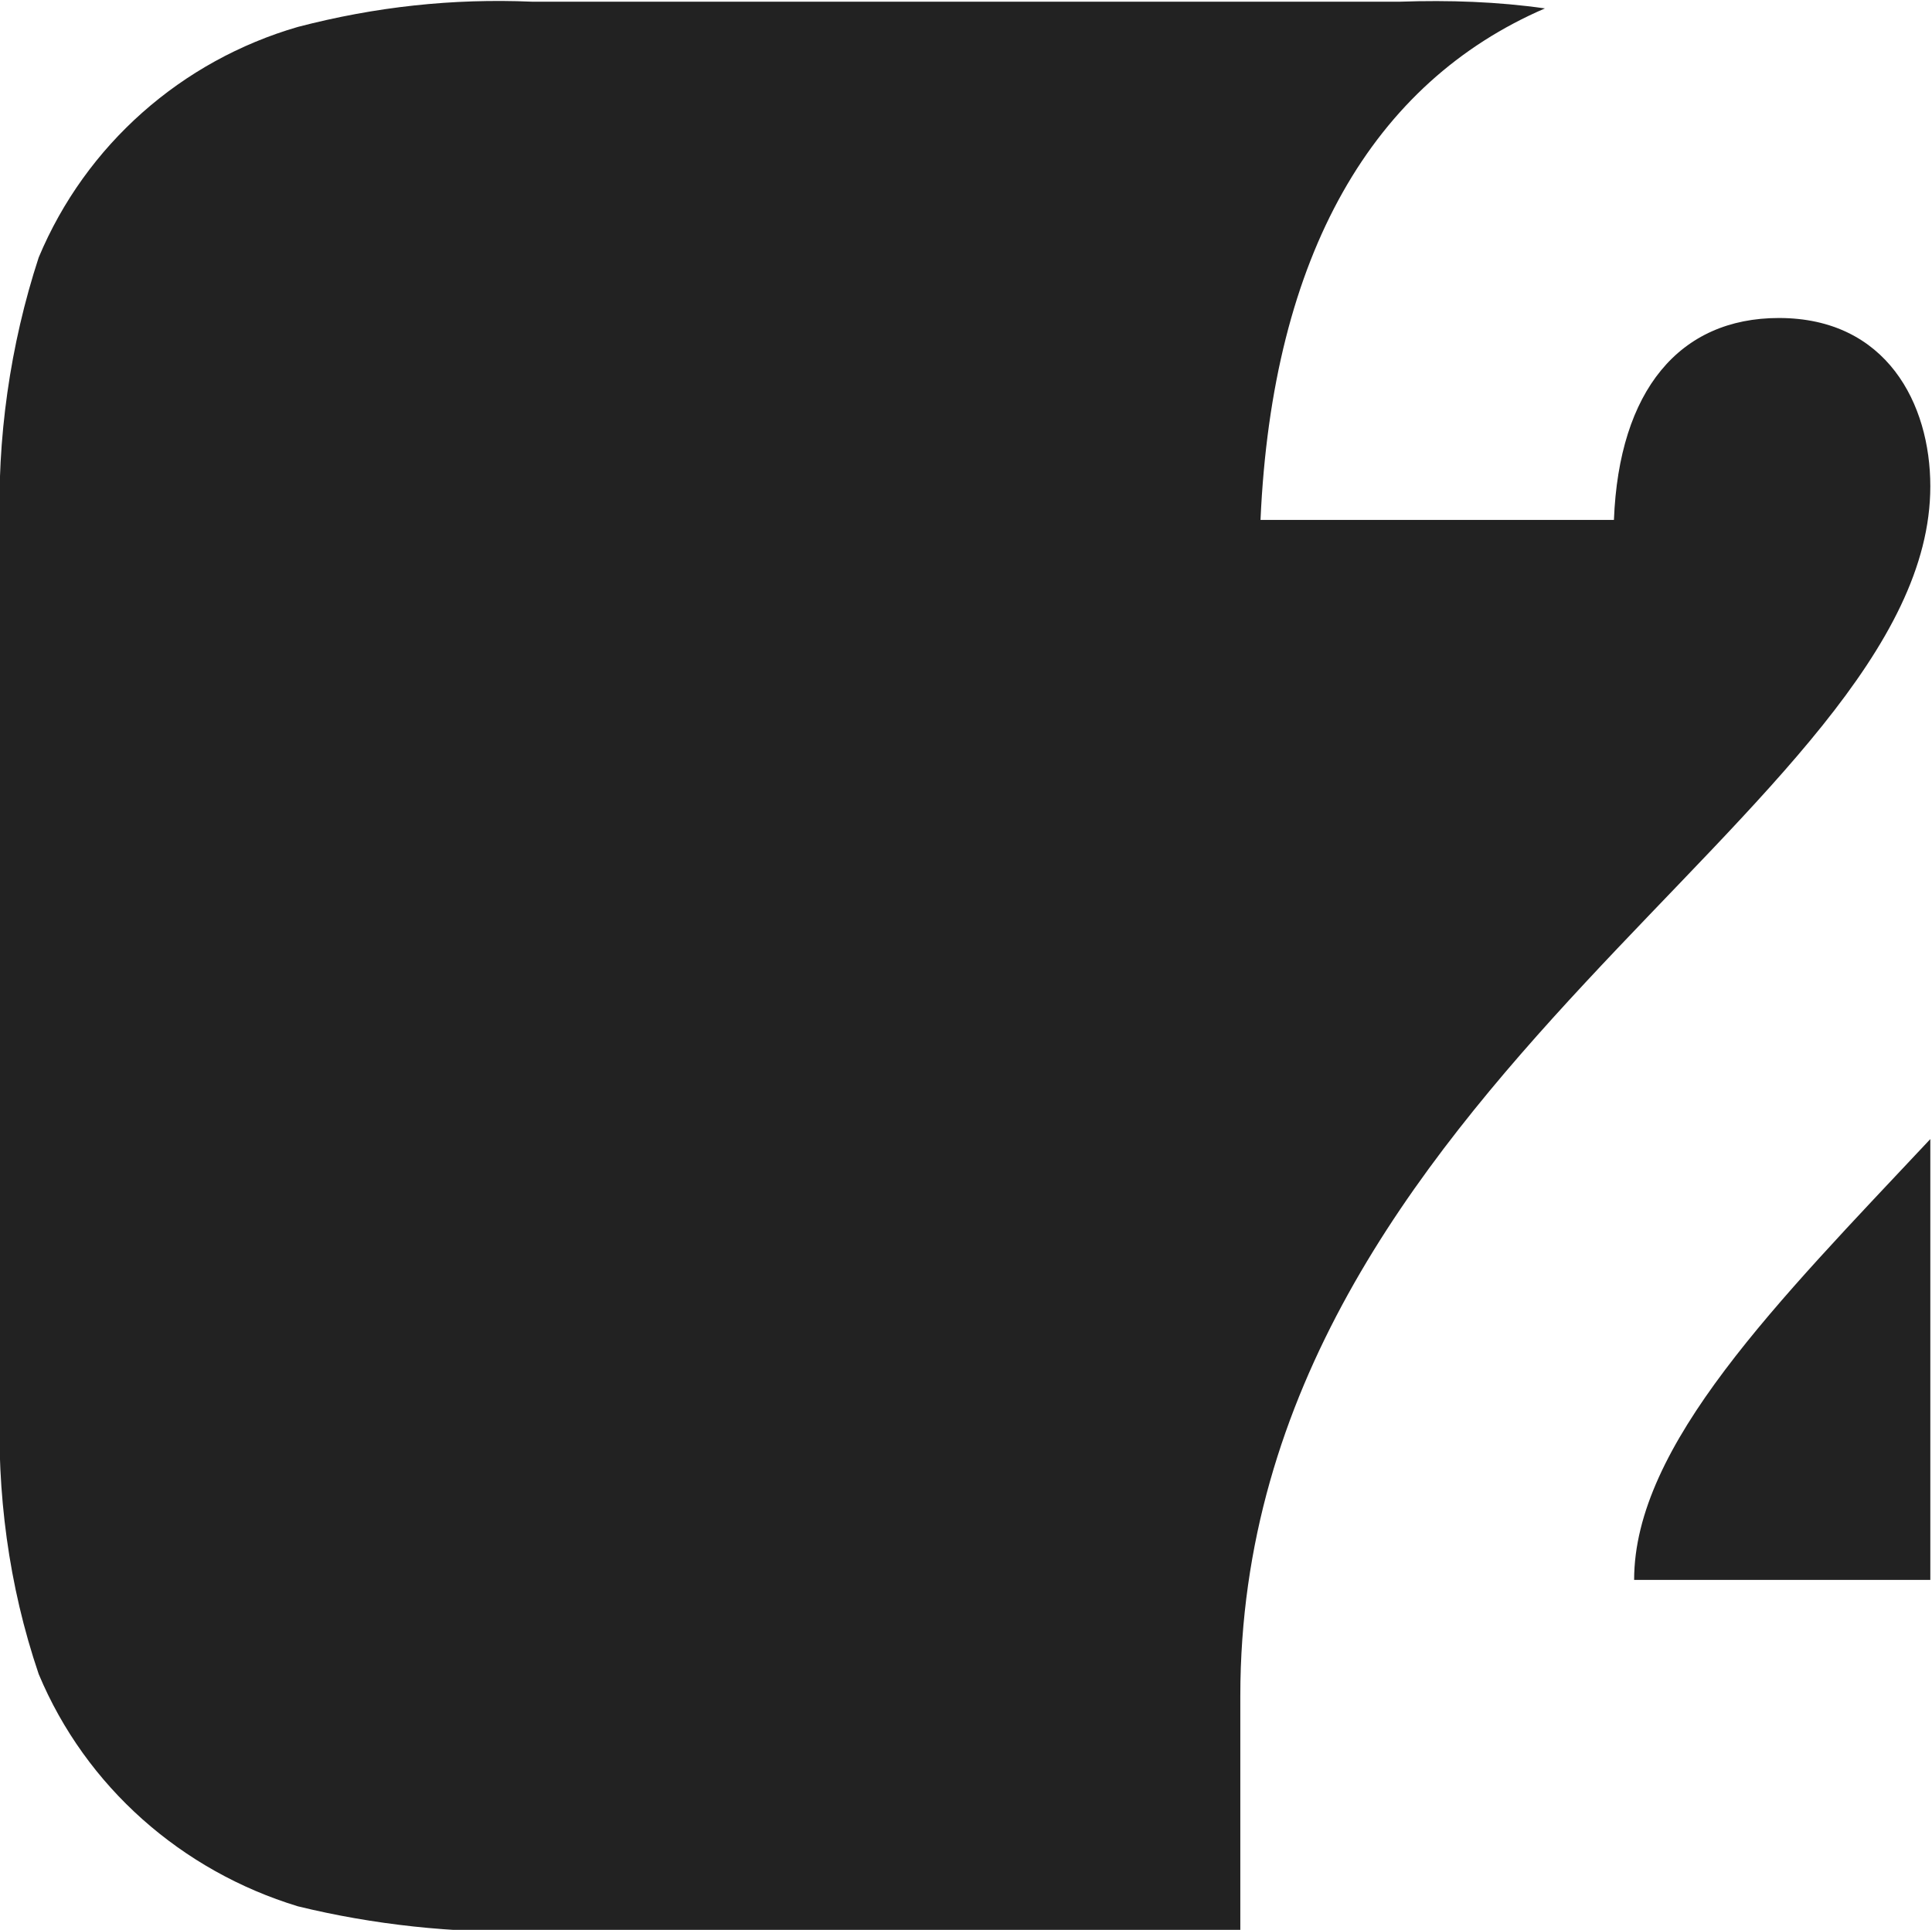
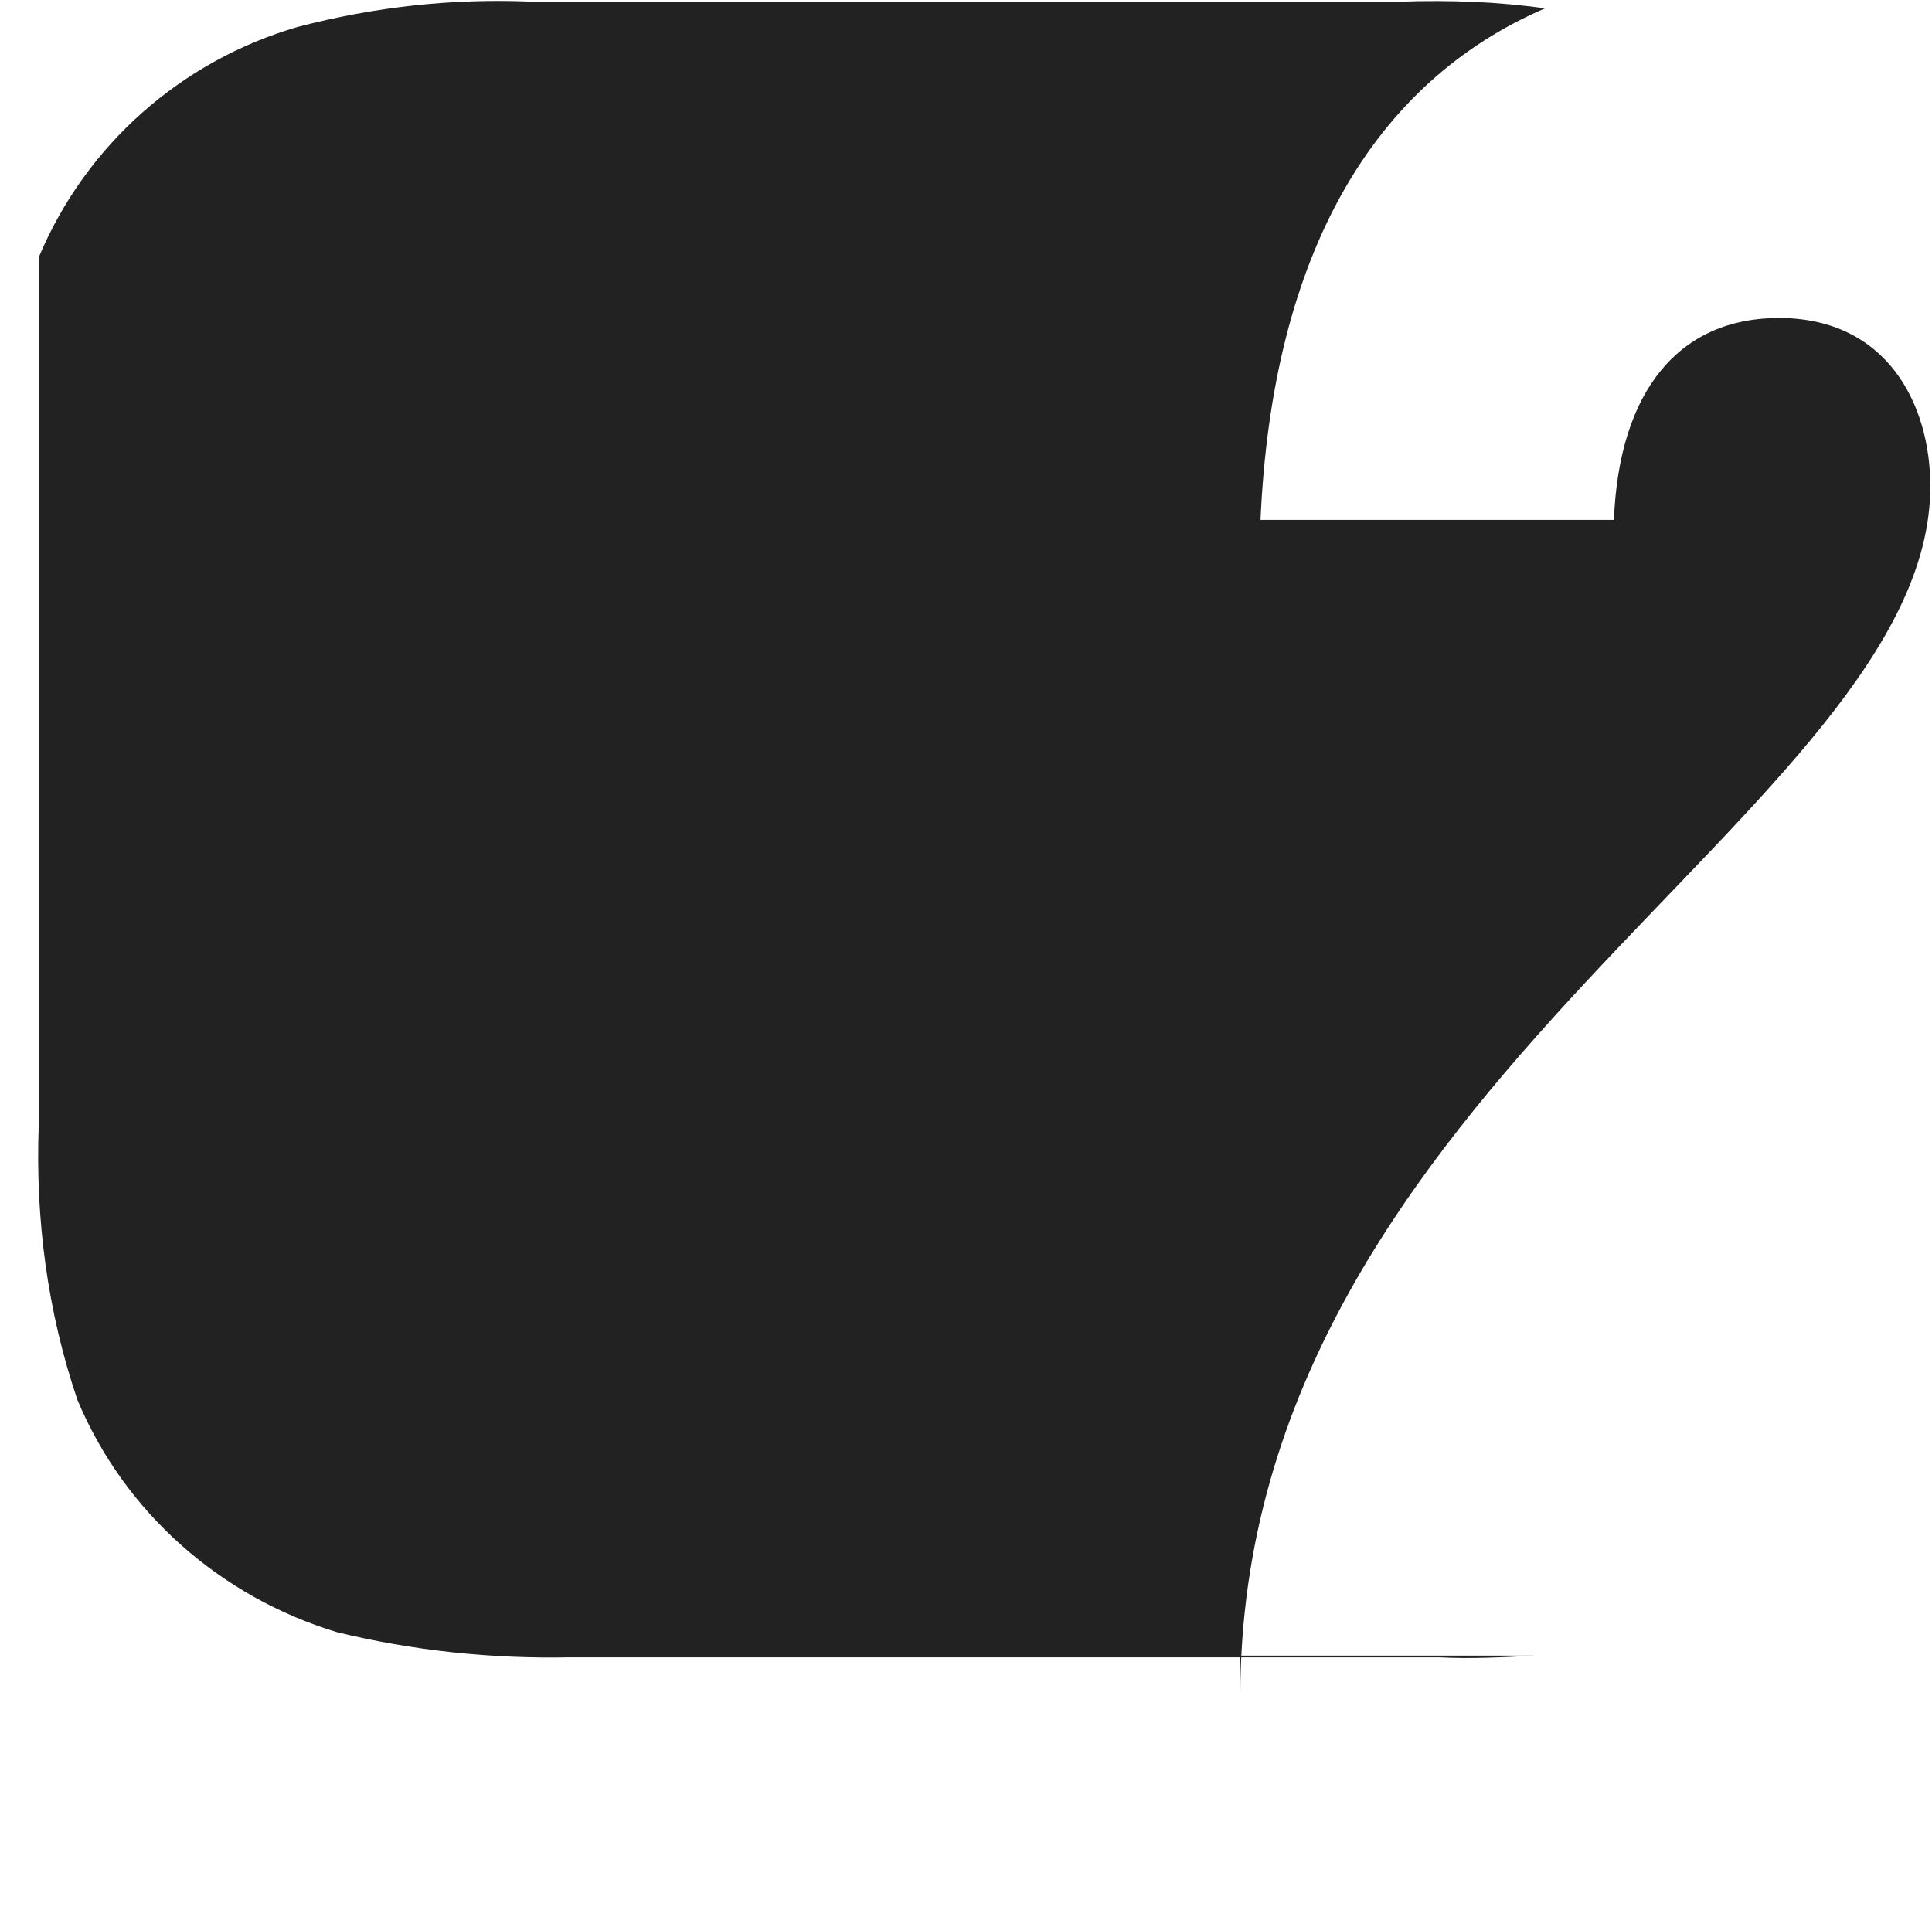
<svg xmlns="http://www.w3.org/2000/svg" version="1.1" id="Layer_1" x="0px" y="0px" viewBox="0 0 114.8 114.7" style="enable-background:new 0 0 114.8 114.7;" xml:space="preserve">
  <style type="text/css">
	.st0{fill:#222222;}
</style>
  <g>
-     <path class="st0" d="M114.7,67.7c-9.1,9.7-17.6,18.2-17.6,26.2h17.6L114.7,67.7z" />
-     <path class="st0" d="M73.7,114.6v-13.8c0-36.4,41-52.7,41-71.9c0-4.9-2.6-10-9-10c-5.9,0-9.5,4.3-9.8,12h-21   c0.7-15.8,6.7-26,16.9-30.4c-2.8-0.4-5.7-0.5-8.6-0.4H31.6c-4.7-0.2-9.3,0.3-13.9,1.5C10.8,3.6,5.1,8.6,2.3,15.3   C0.6,20.5-0.2,26.1,0,31.6v51.6c-0.2,5.5,0.5,11,2.3,16.3c2.8,6.7,8.5,11.7,15.4,13.8c4.5,1.1,9.2,1.6,13.9,1.5h51.6   c1.9,0.1,3.8,0,5.7-0.1H73.7z" />
+     <path class="st0" d="M73.7,114.6v-13.8c0-36.4,41-52.7,41-71.9c0-4.9-2.6-10-9-10c-5.9,0-9.5,4.3-9.8,12h-21   c0.7-15.8,6.7-26,16.9-30.4c-2.8-0.4-5.7-0.5-8.6-0.4H31.6c-4.7-0.2-9.3,0.3-13.9,1.5C10.8,3.6,5.1,8.6,2.3,15.3   v51.6c-0.2,5.5,0.5,11,2.3,16.3c2.8,6.7,8.5,11.7,15.4,13.8c4.5,1.1,9.2,1.6,13.9,1.5h51.6   c1.9,0.1,3.8,0,5.7-0.1H73.7z" />
  </g>
</svg>